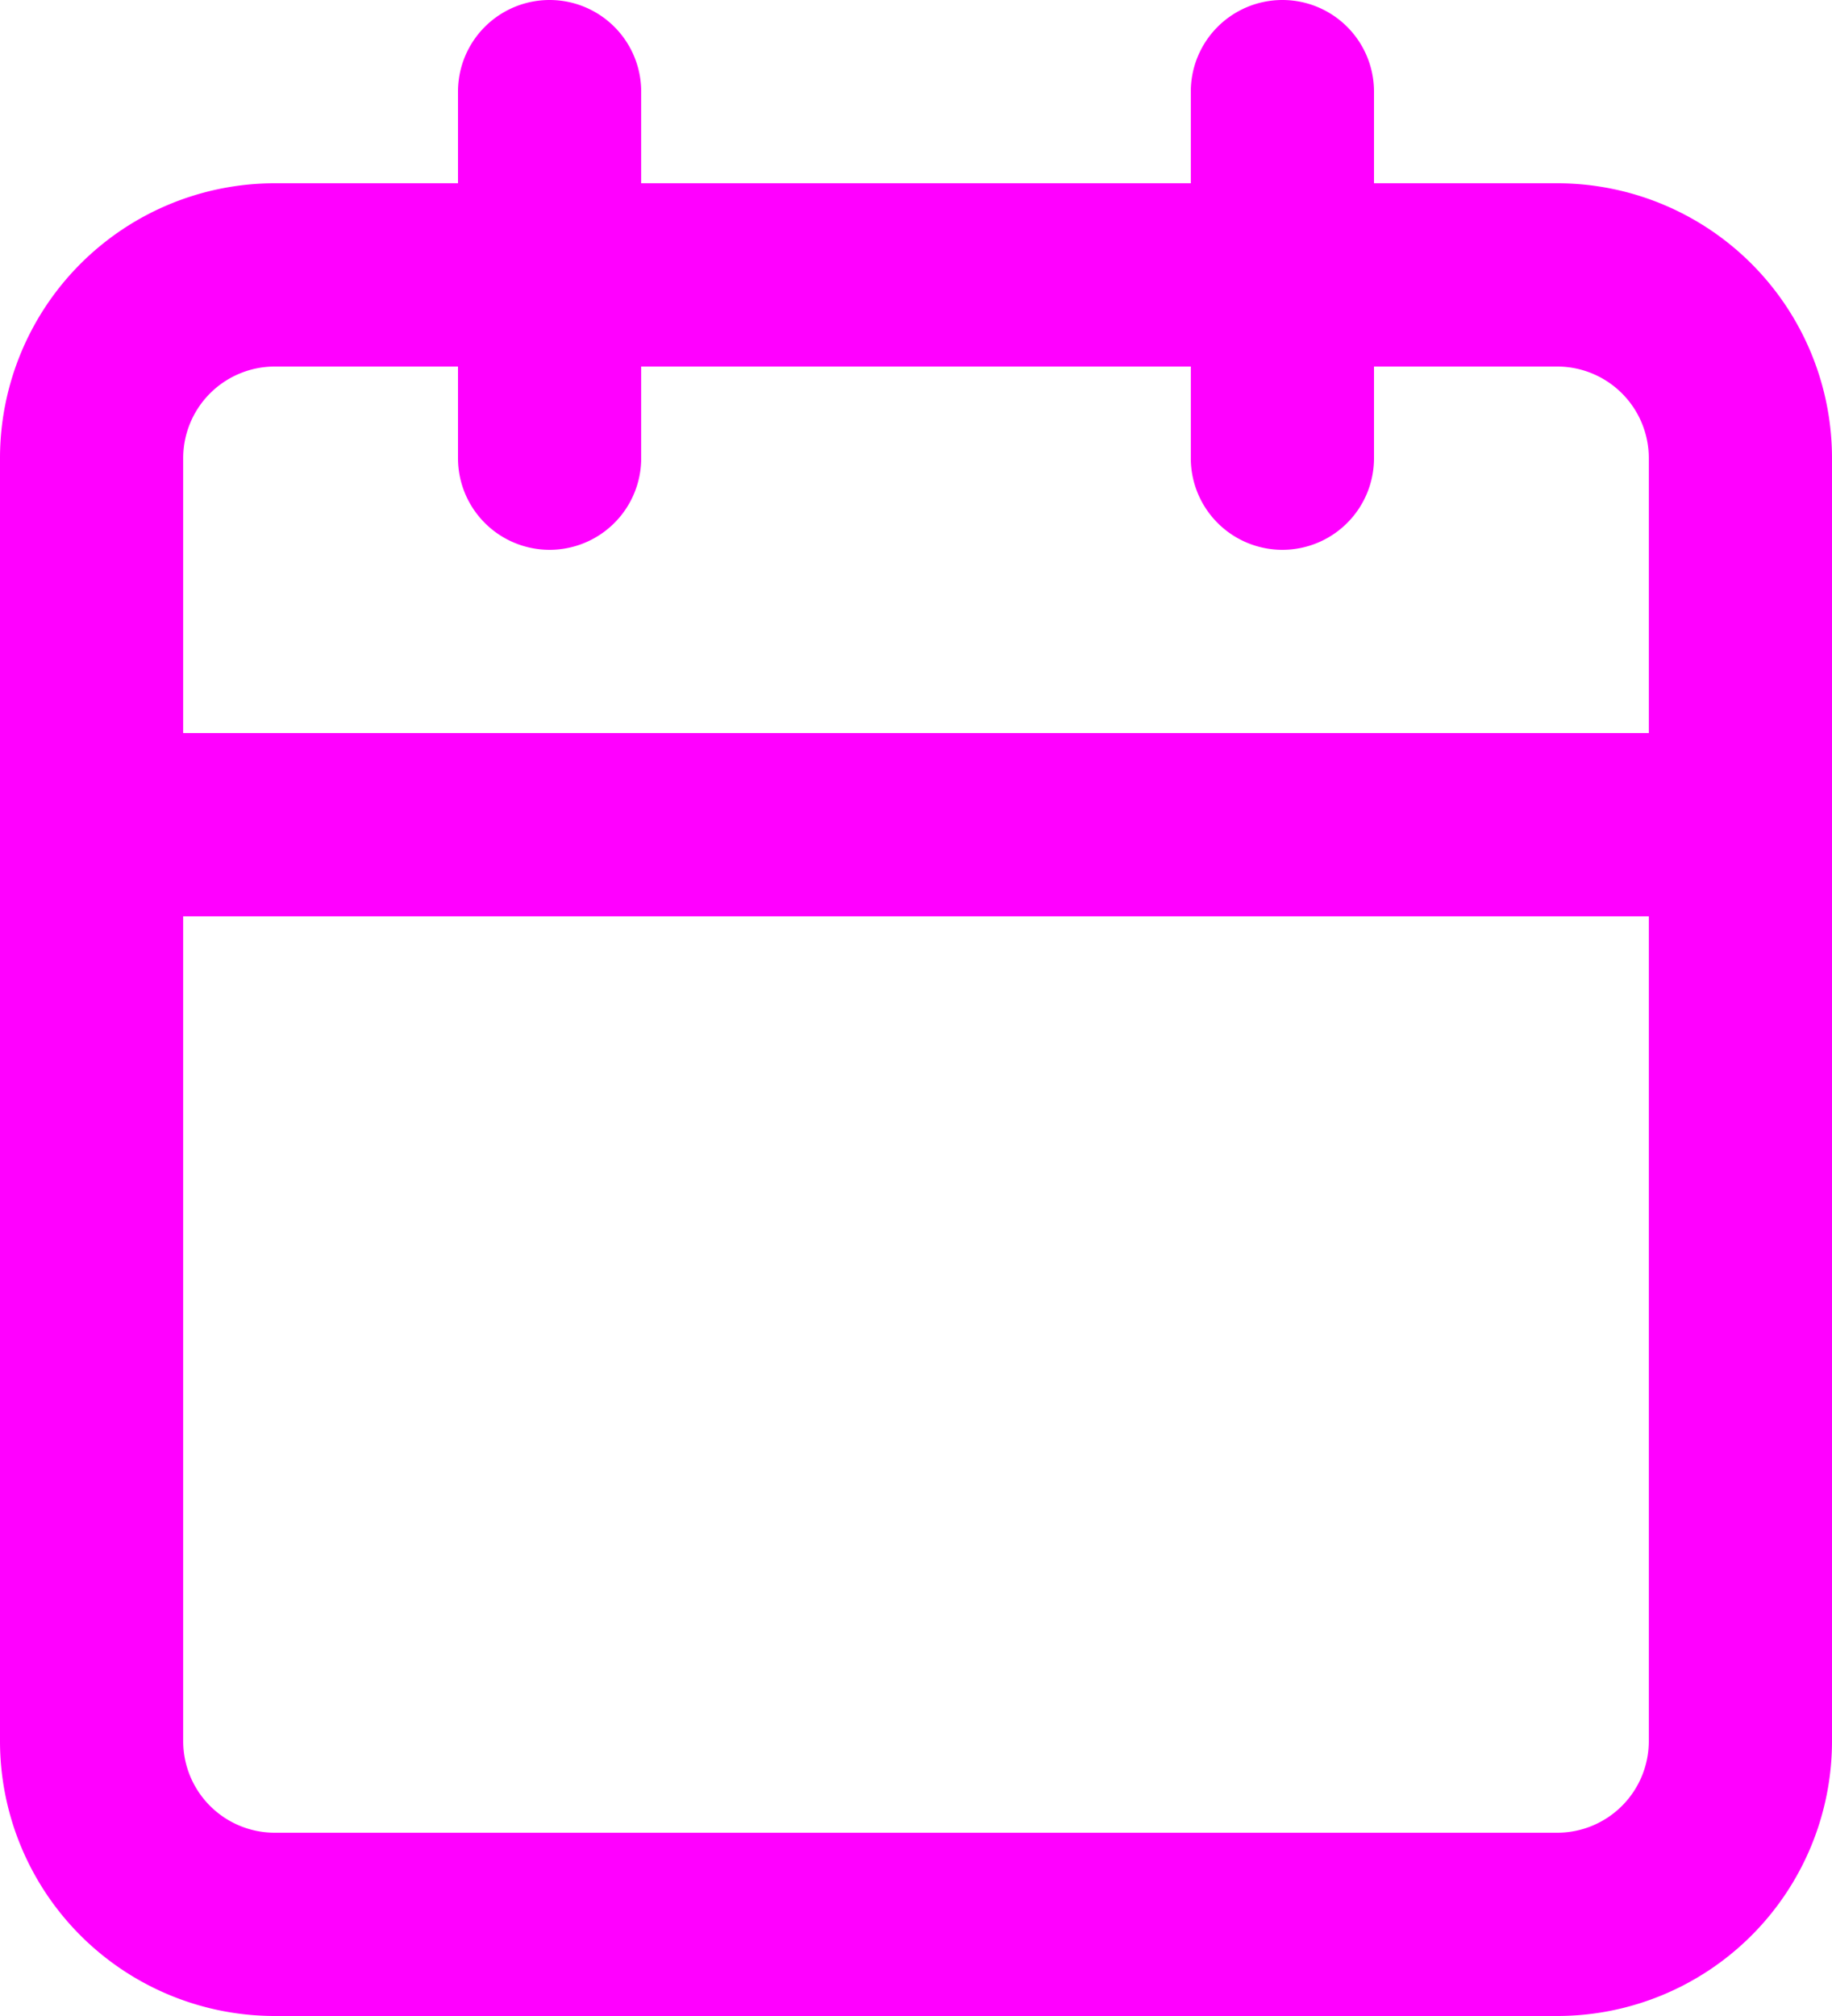
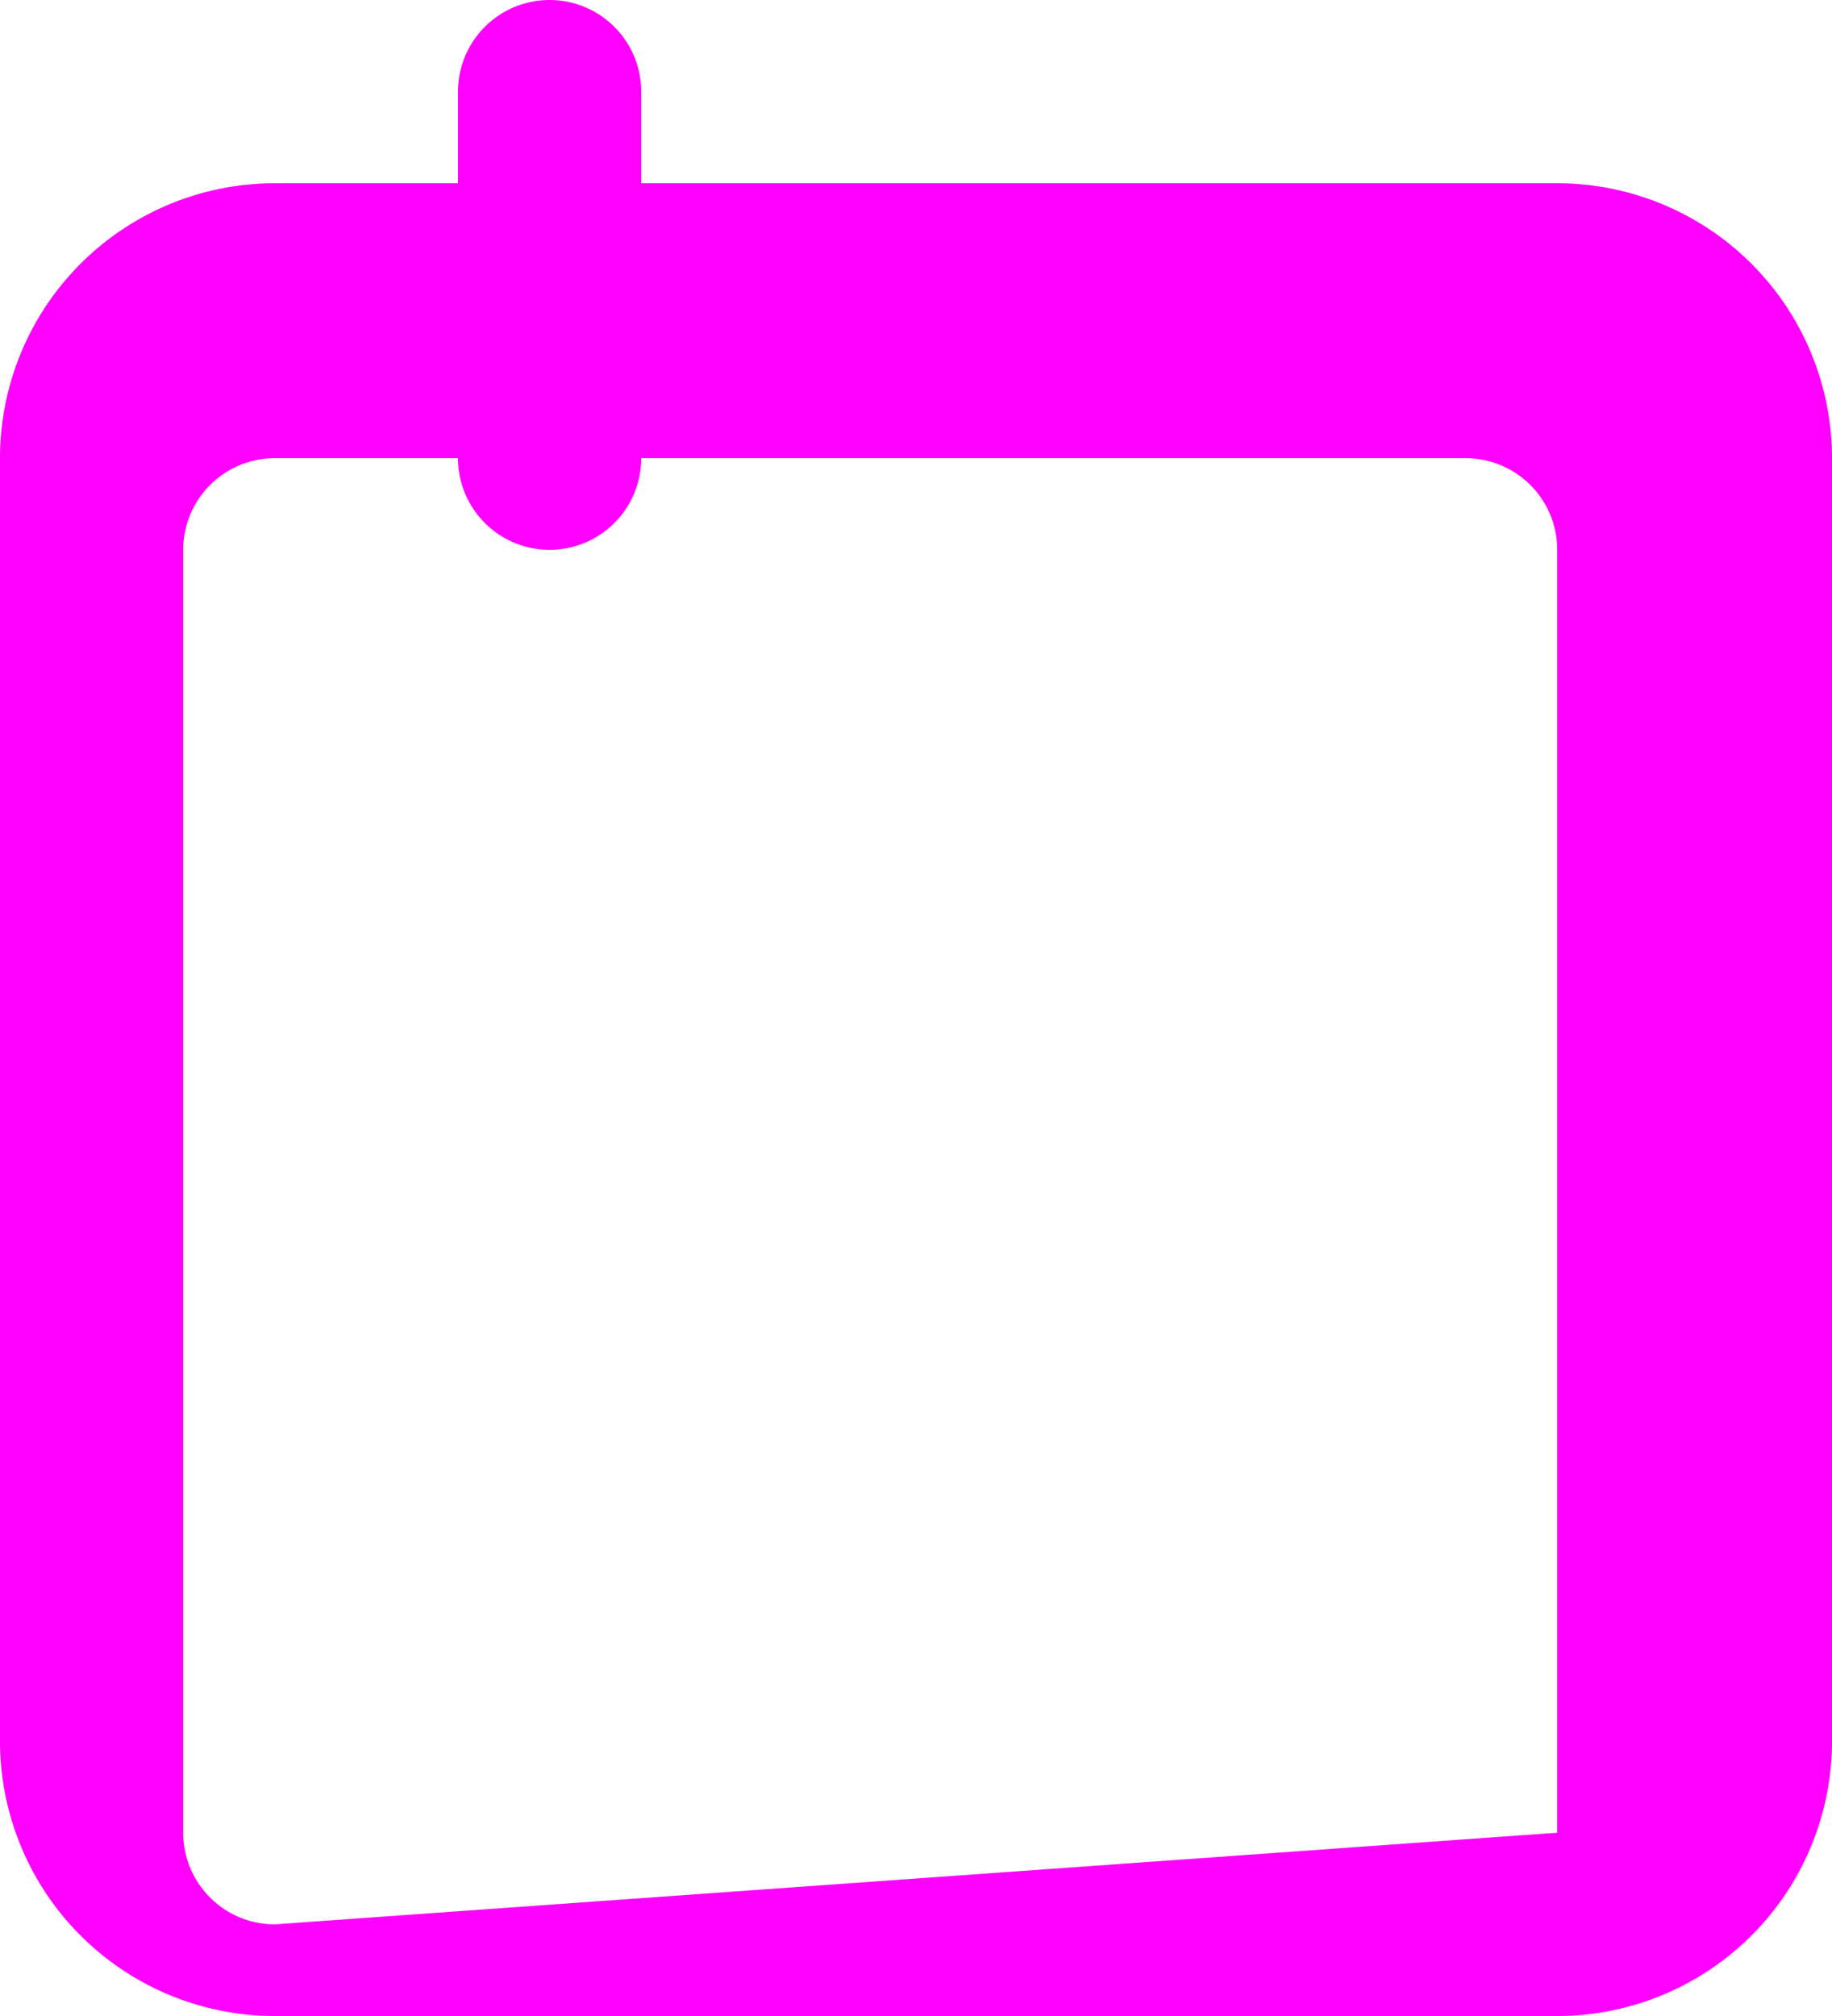
<svg xmlns="http://www.w3.org/2000/svg" width="20" height="22" viewBox="0 0 20 22">
  <g id="Group_1806" data-name="Group 1806" transform="translate(-138 -1652)">
-     <path id="Path_405" data-name="Path 405" d="M5,1277H19a3,3,0,0,1,3,3v14a3,3,0,0,1-3,3H5a3,3,0,0,1-3-3v-14A3,3,0,0,1,5,1277Zm14,18a1,1,0,0,0,1-1v-14a1,1,0,0,0-1-1H5a1,1,0,0,0-1,1v14a1,1,0,0,0,1,1Z" transform="translate(136 377)" fill="#f0f" />
-     <path id="Path_406" data-name="Path 406" d="M16,1281a1,1,0,0,1-1-1v-4a1,1,0,0,1,2,0v4A1,1,0,0,1,16,1281Z" transform="translate(136 377)" fill="#f0f" />
+     <path id="Path_405" data-name="Path 405" d="M5,1277H19a3,3,0,0,1,3,3v14a3,3,0,0,1-3,3H5a3,3,0,0,1-3-3v-14A3,3,0,0,1,5,1277Zm14,18v-14a1,1,0,0,0-1-1H5a1,1,0,0,0-1,1v14a1,1,0,0,0,1,1Z" transform="translate(136 377)" fill="#f0f" />
    <path id="Path_407" data-name="Path 407" d="M8,1281a1,1,0,0,1-1-1v-4a1,1,0,0,1,2,0v4A1,1,0,0,1,8,1281Z" transform="translate(136 377)" fill="#f0f" />
-     <path id="Path_408" data-name="Path 408" d="M21,1285H3a1,1,0,0,1,0-2H21a1,1,0,0,1,0,2Z" transform="translate(136 377)" fill="#f0f" />
  </g>
</svg>